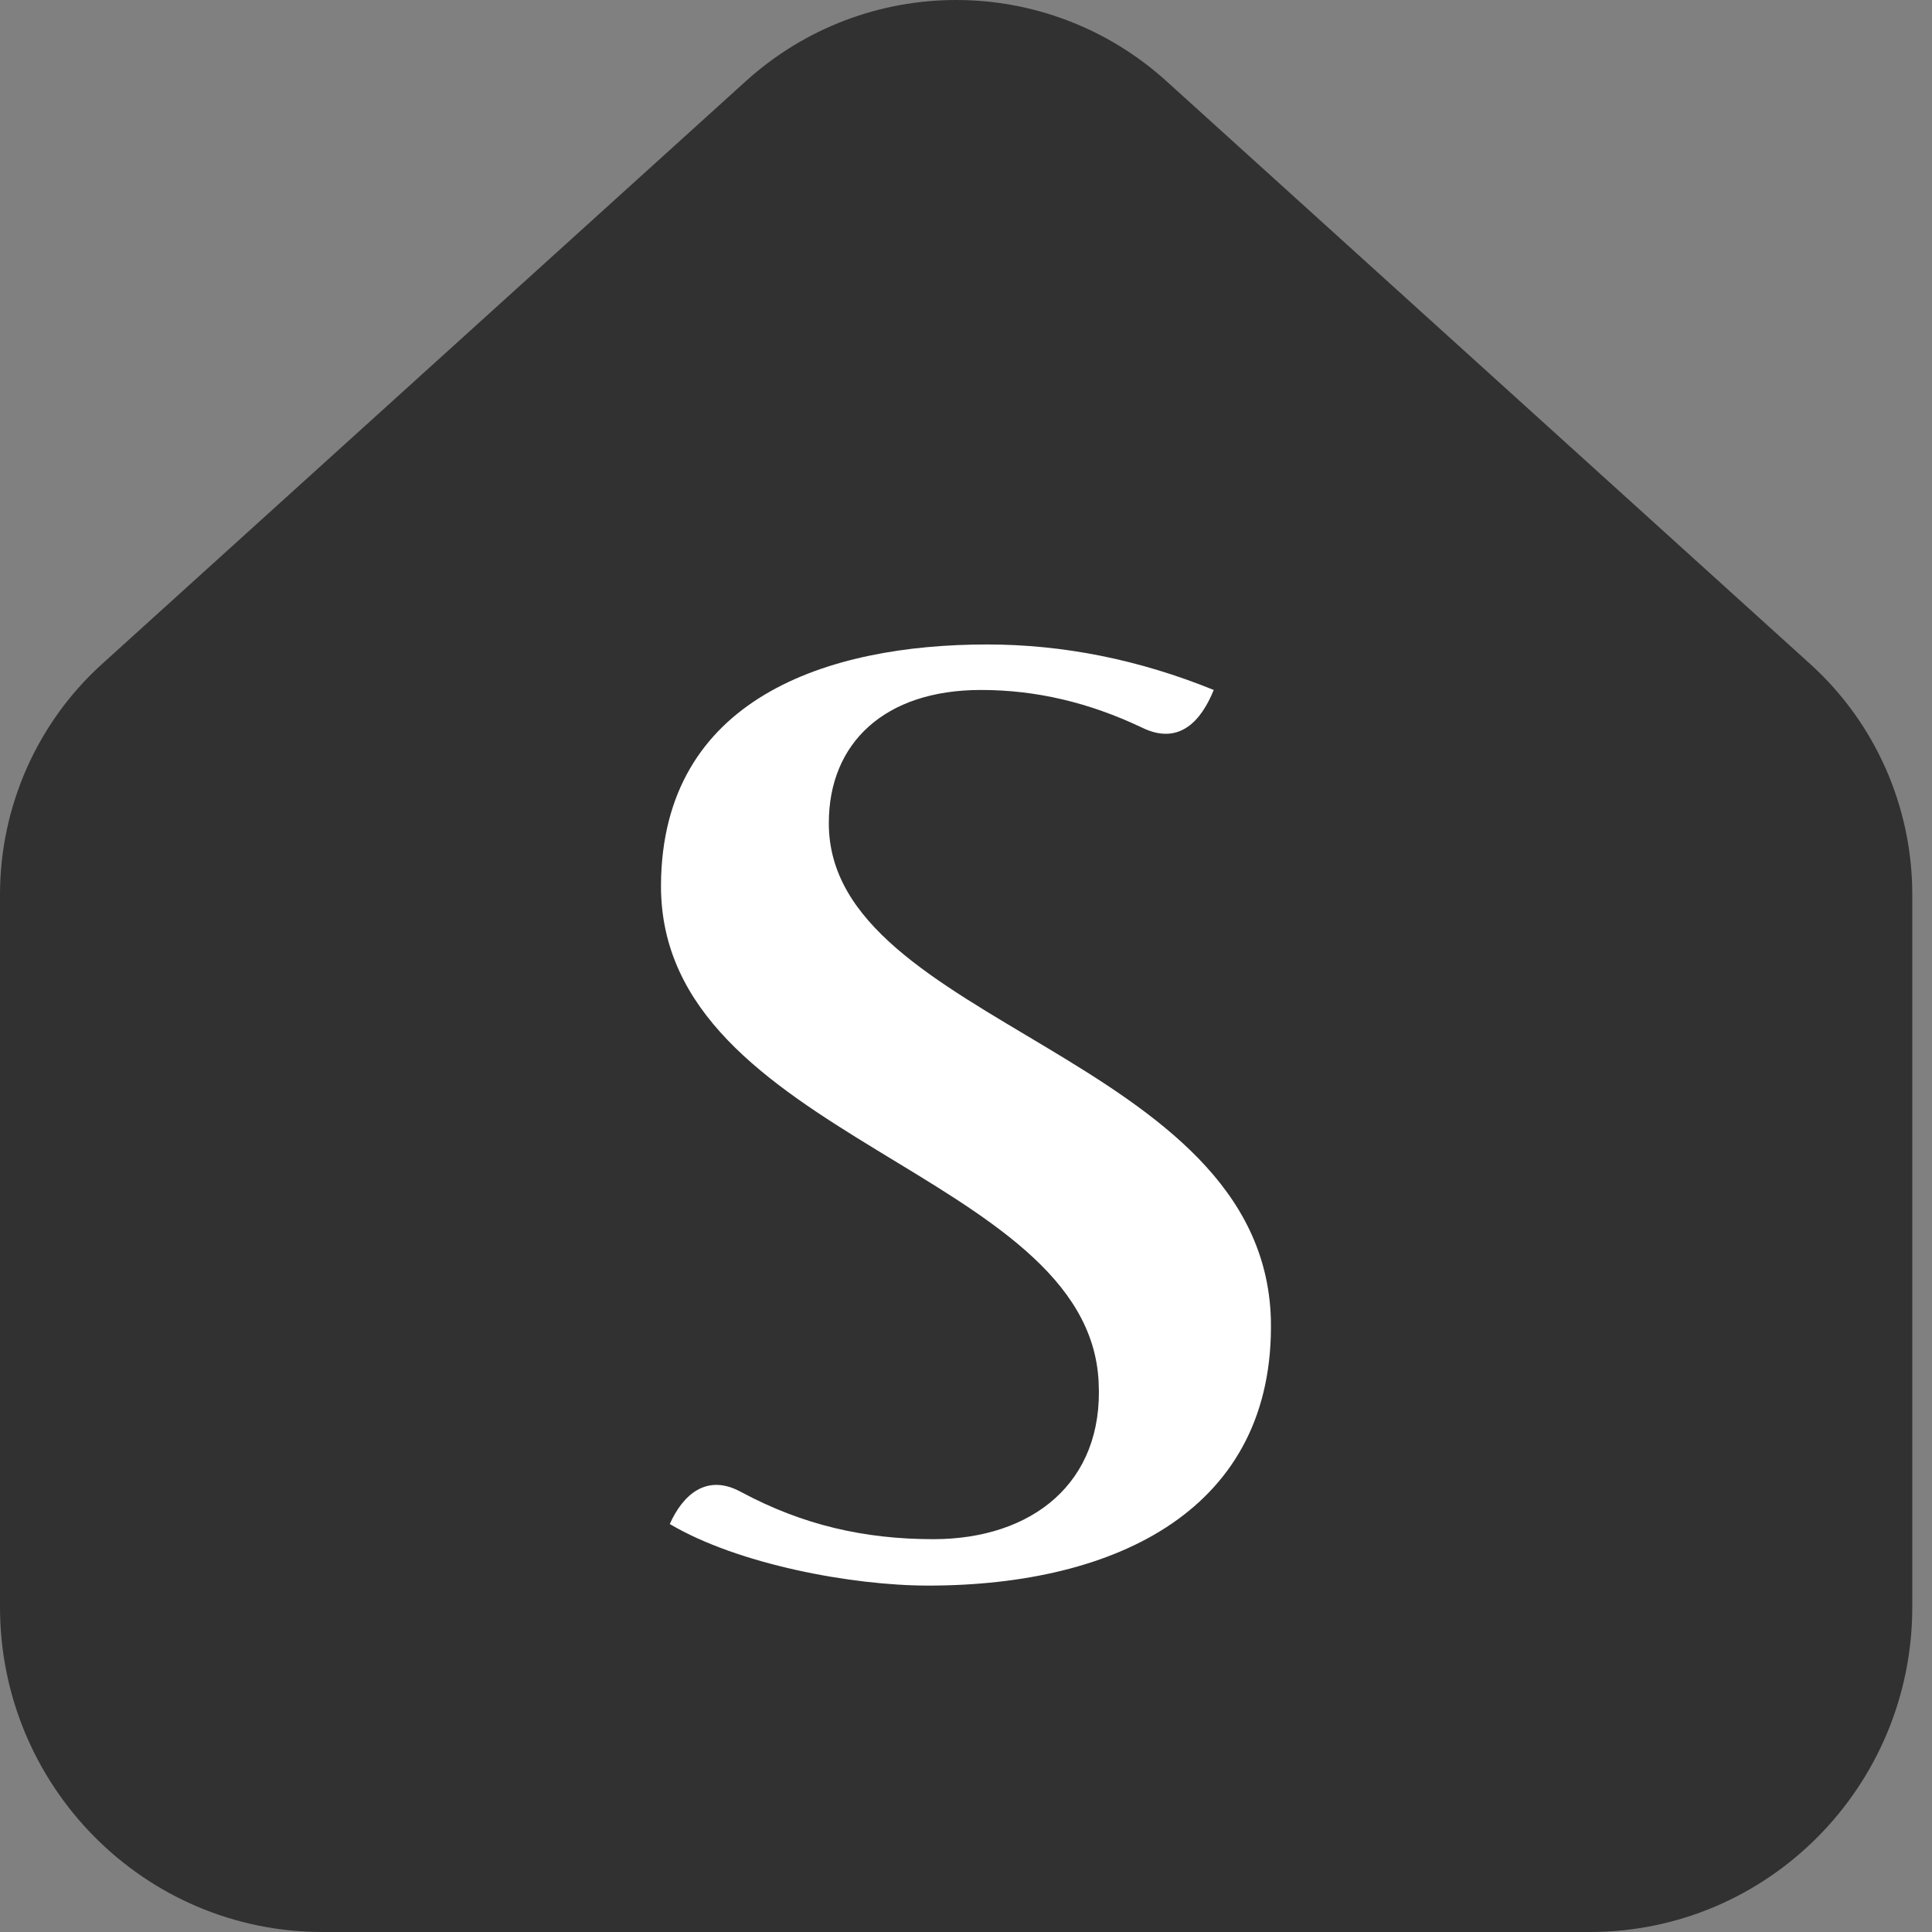
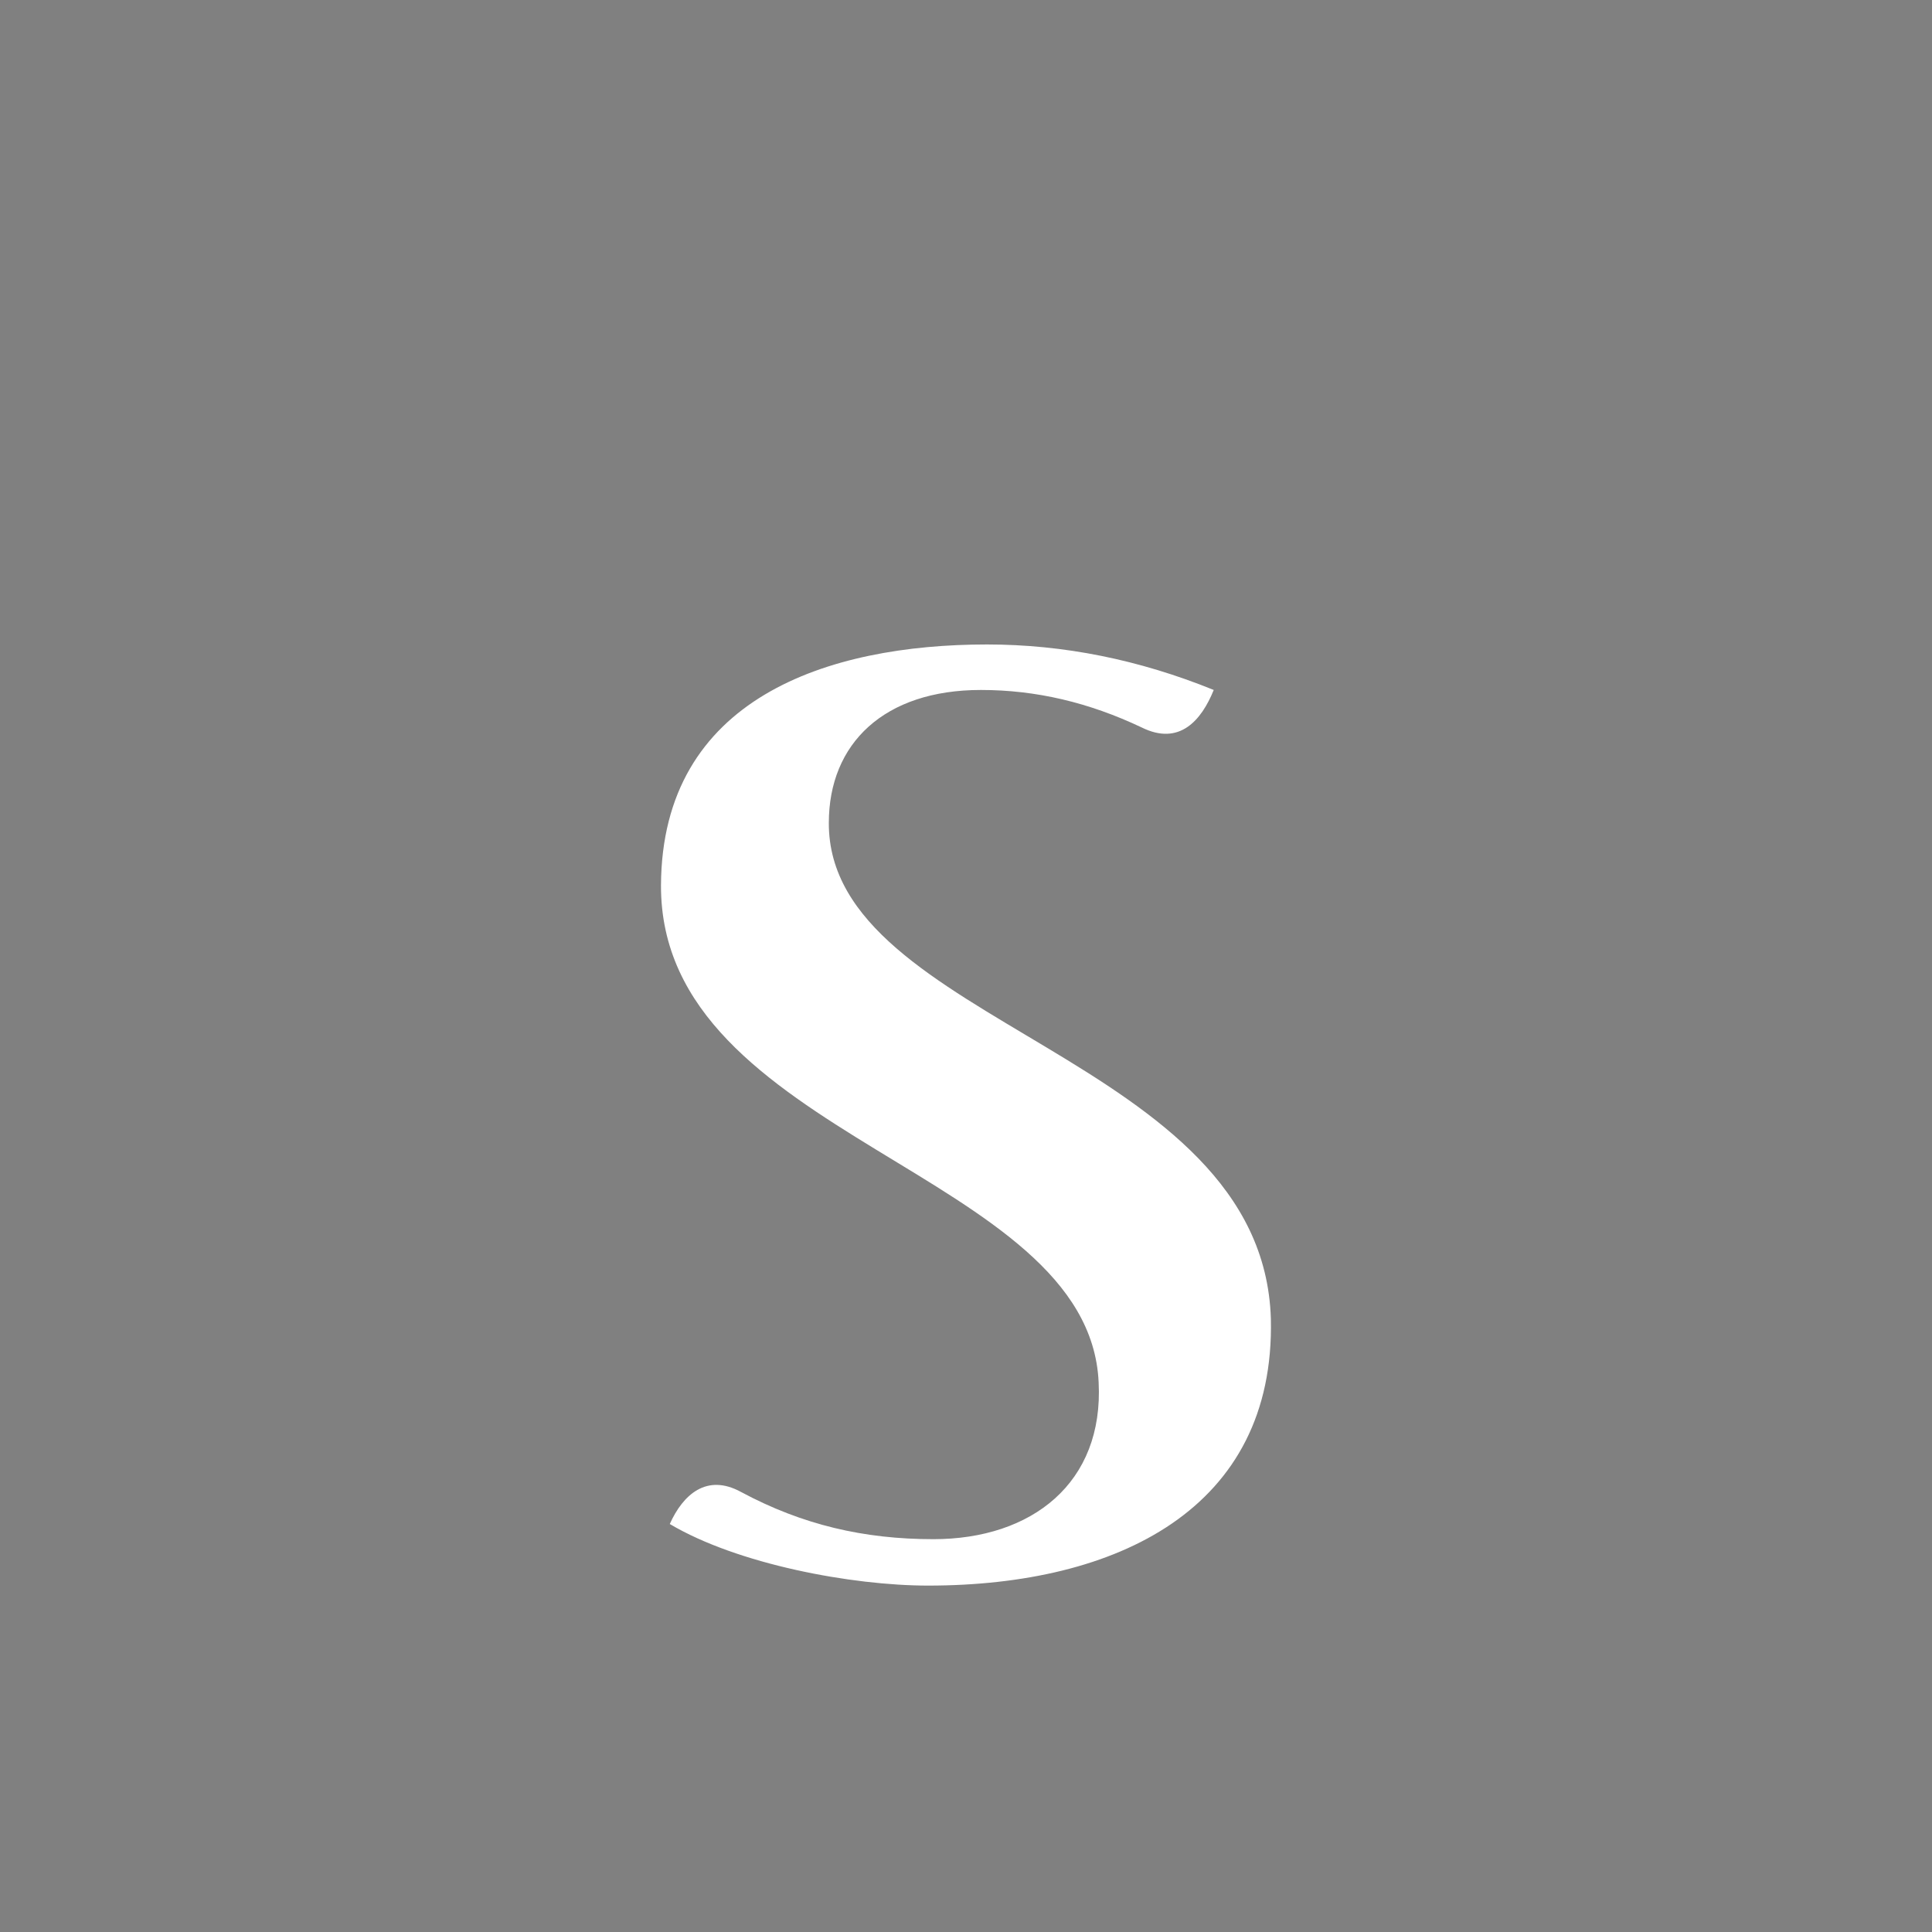
<svg xmlns="http://www.w3.org/2000/svg" width="40" height="40" viewBox="0 0 40 40" fill="none">
  <rect x="0" y="0" width="40" height="40" fill="#808080" stroke="none" />
-   <path d="M0 18.523C0 16.701 0.768 14.965 2.112 13.748L15.439 1.683C17.917 -0.561 21.675 -0.561 24.153 1.683L37.479 13.748C38.824 14.965 39.592 16.701 39.592 18.523V33.269C39.592 36.987 36.603 40 32.916 40H6.676C2.989 40 0 36.987 0 33.269L0 18.523Z" fill="#313131" />
  <path d="M19.216 32.828C17.633 32.828 15.268 32.385 13.867 31.553C14.14 30.944 14.631 30.501 15.341 30.889C16.614 31.572 17.888 31.867 19.325 31.867C21.363 31.867 22.855 30.704 22.746 28.617C22.546 24.24 13.667 23.575 13.685 18.33C13.703 14.451 17.142 13.343 20.435 13.343C22.018 13.343 23.583 13.657 25.129 14.285C24.875 14.913 24.42 15.449 23.637 15.061C22.546 14.544 21.454 14.285 20.308 14.285C18.306 14.285 17.16 15.393 17.16 17.037C17.142 21.211 26.148 21.839 26.312 27.306C26.403 31.239 23.128 32.828 19.216 32.828Z" fill="white" />
</svg>